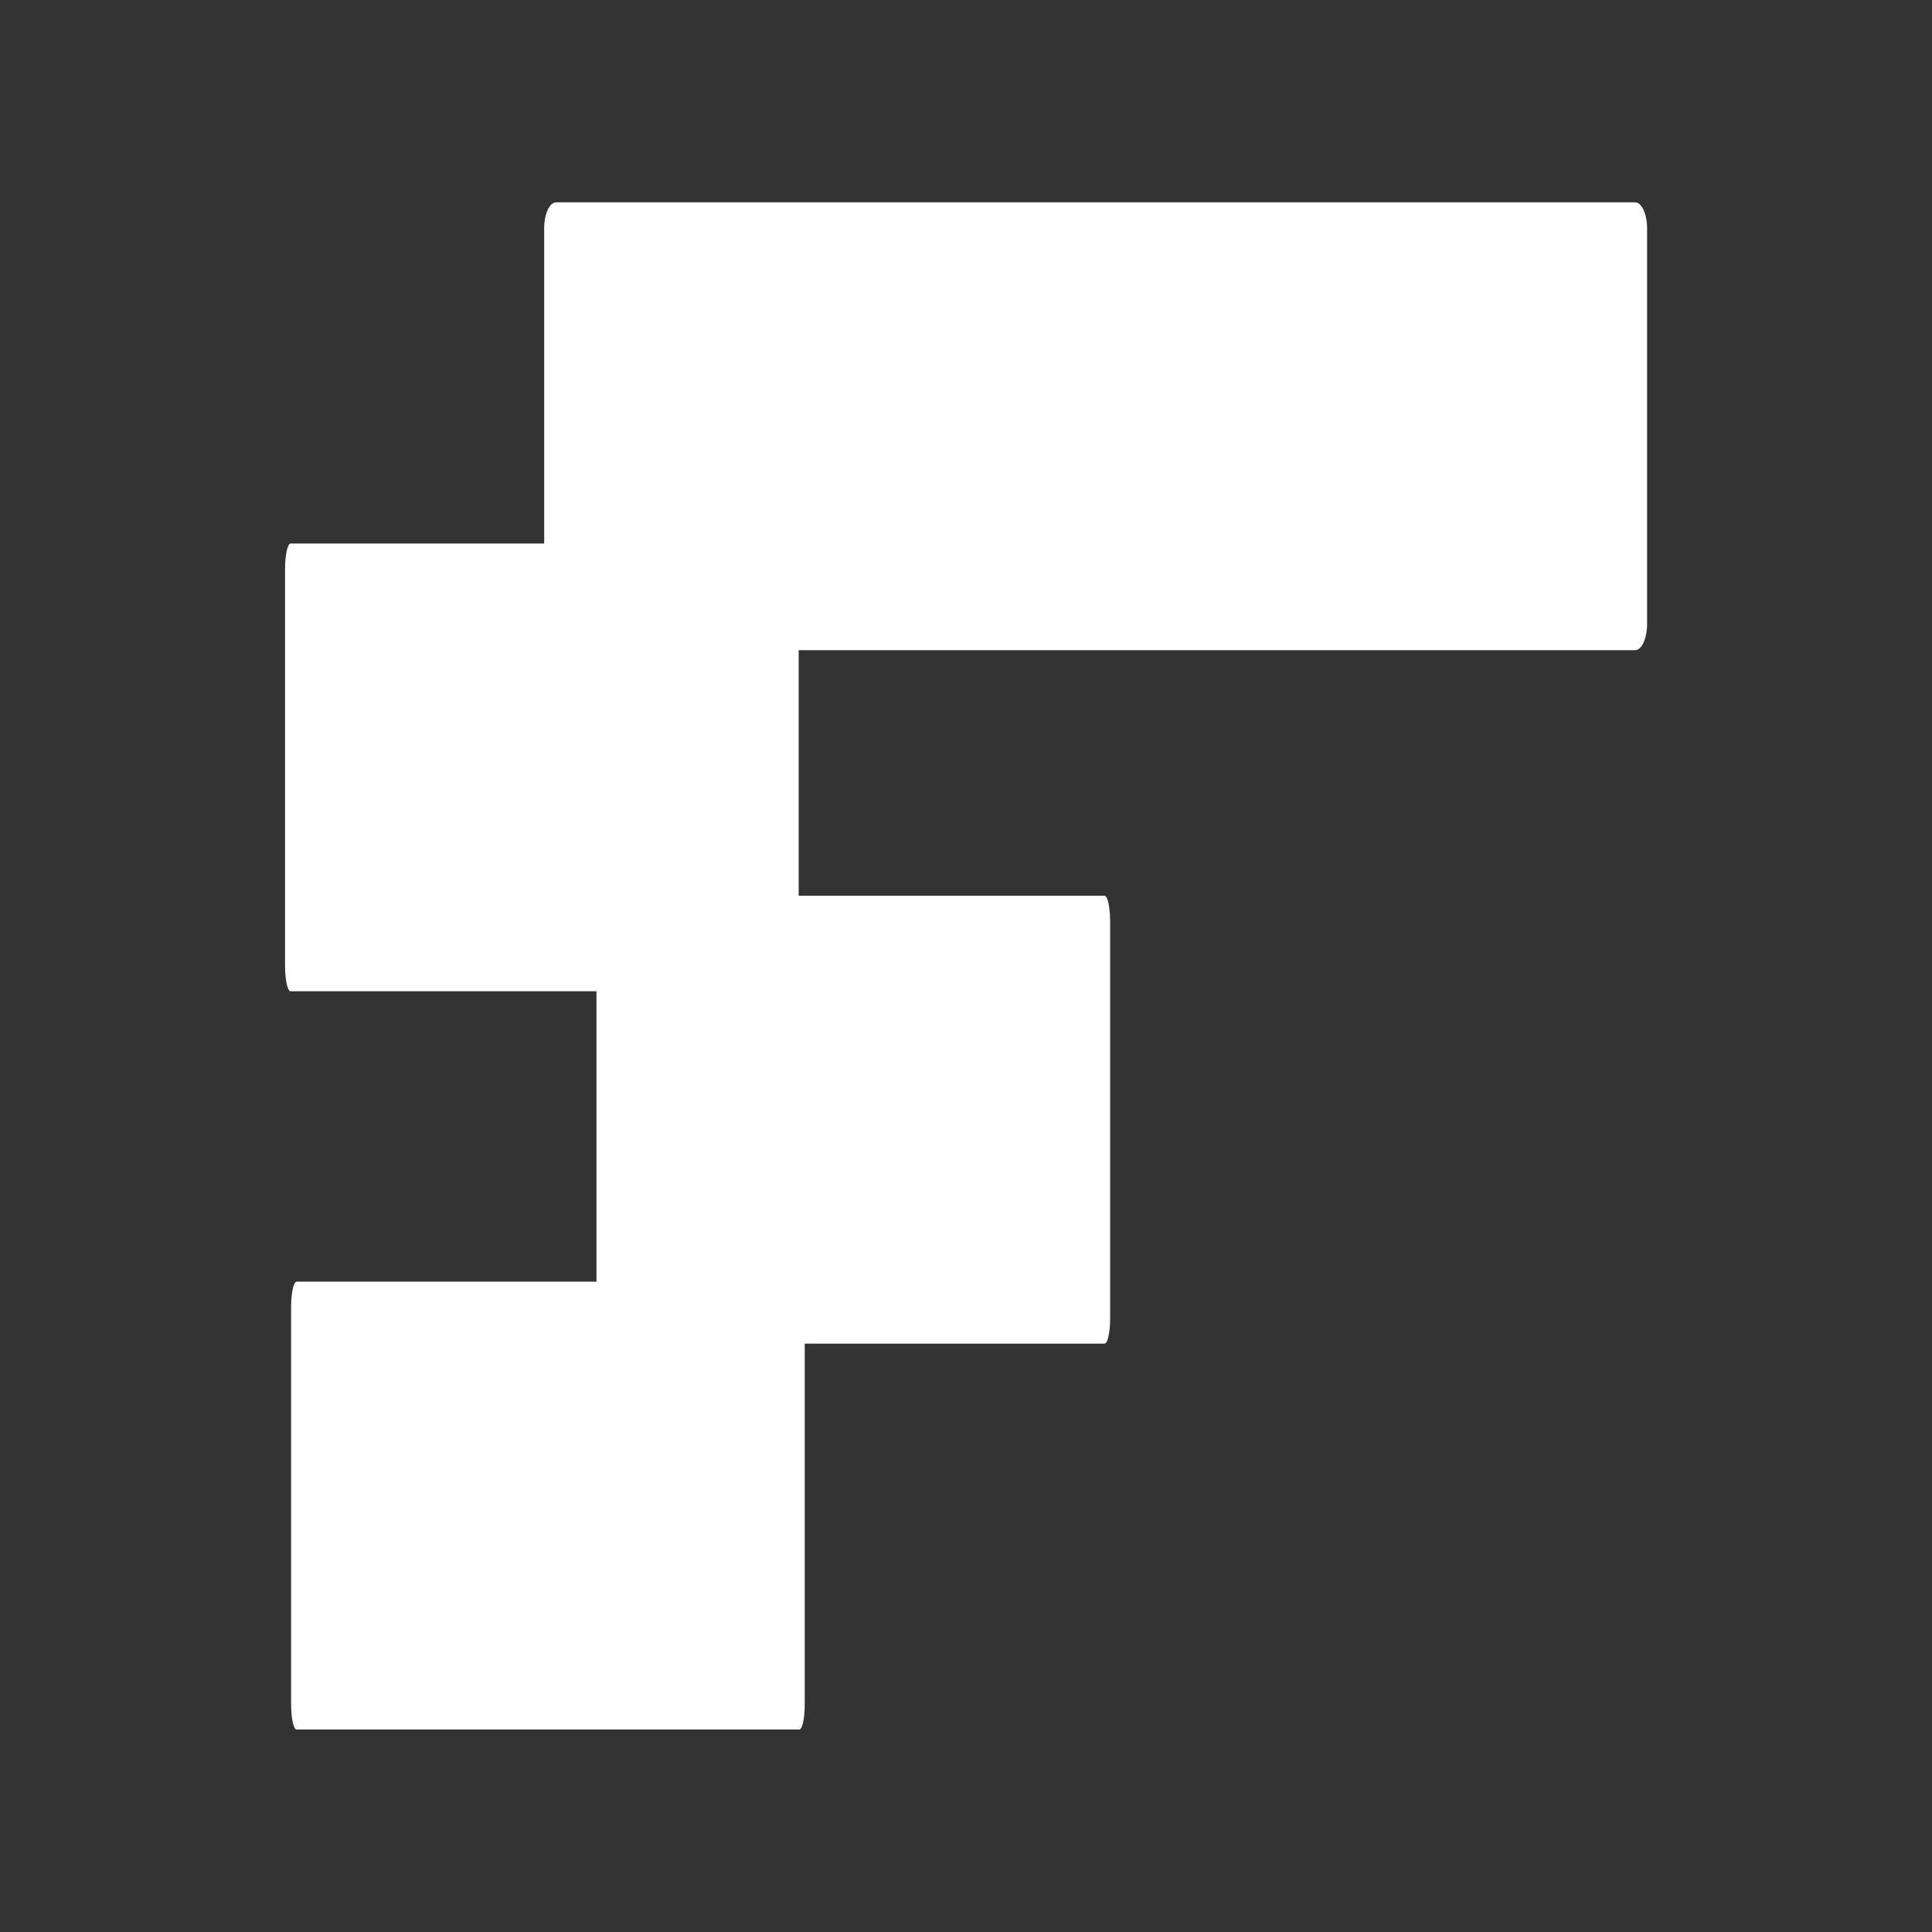
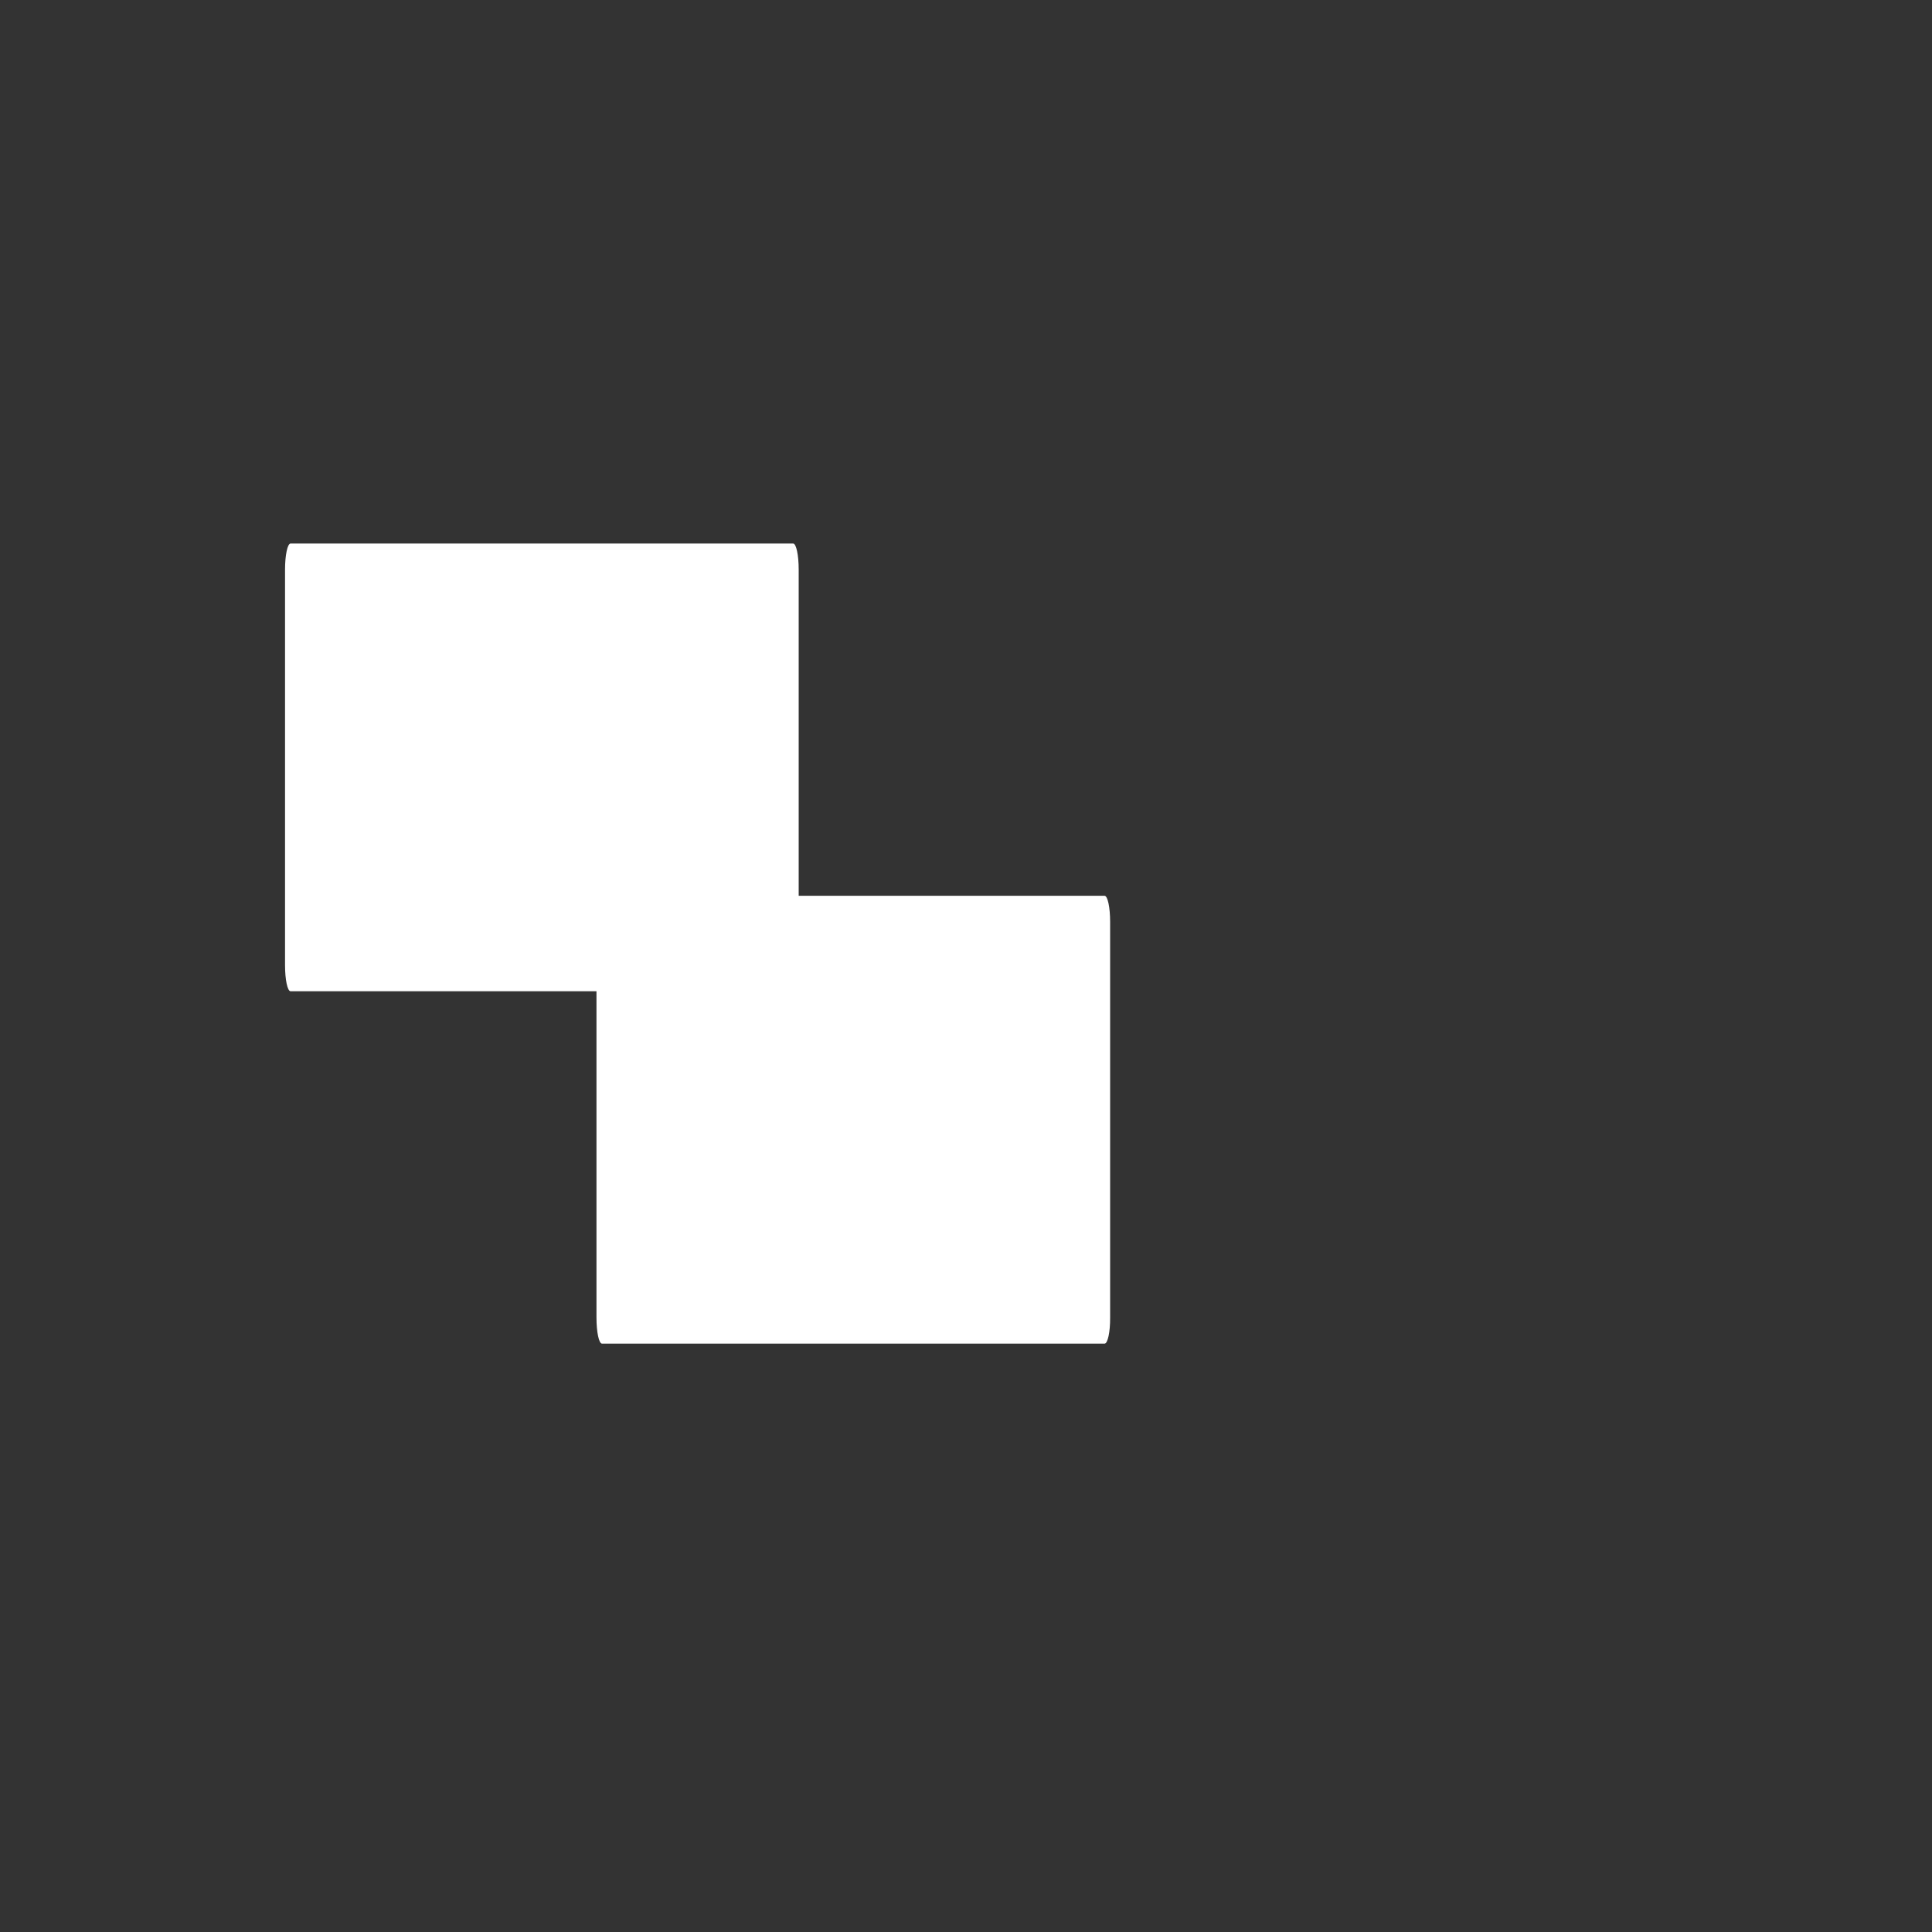
<svg xmlns="http://www.w3.org/2000/svg" version="1.1" id="Layer_1" x="0px" y="0px" viewBox="0 0 150 150" style="enable-background:new 0 0 150 150;" xml:space="preserve">
  <rect x="0" y="0" width="150" height="150" fill="#333333" stroke="none" />
  <style type="text/css">
	.st0{fill:#FFFFFF;}
</style>
  <g>
-     <path class="st0" d="M126.95,50.48H43.18c-0.51,0-0.93-0.9-0.93-2.02V17.73c0-1.11,0.41-2.02,0.93-2.02h83.77   c0.51,0,0.93,0.9,0.93,2.02v30.73C127.87,49.58,127.46,50.48,126.95,50.48z" />
    <path class="st0" d="M61.58,76.96H22.56c-0.24,0-0.43-0.9-0.43-2.02V44.22c0-1.11,0.19-2.02,0.43-2.02h39.02   c0.24,0,0.43,0.9,0.43,2.02v30.73C62.01,76.06,61.82,76.96,61.58,76.96z" />
    <path class="st0" d="M85.76,104.32H46.74c-0.24,0-0.43-0.9-0.43-2.02V71.57c0-1.11,0.19-2.02,0.43-2.02h39.02   c0.24,0,0.43,0.9,0.43,2.02v30.73C86.2,103.42,86,104.32,85.76,104.32z" />
-     <path class="st0" d="M62.06,134.28H23.03c-0.24,0-0.43-0.9-0.43-2.02v-30.73c0-1.11,0.19-2.02,0.43-2.02h39.02   c0.24,0,0.43,0.9,0.43,2.02v30.73C62.49,133.38,62.29,134.28,62.06,134.28z" />
  </g>
</svg>